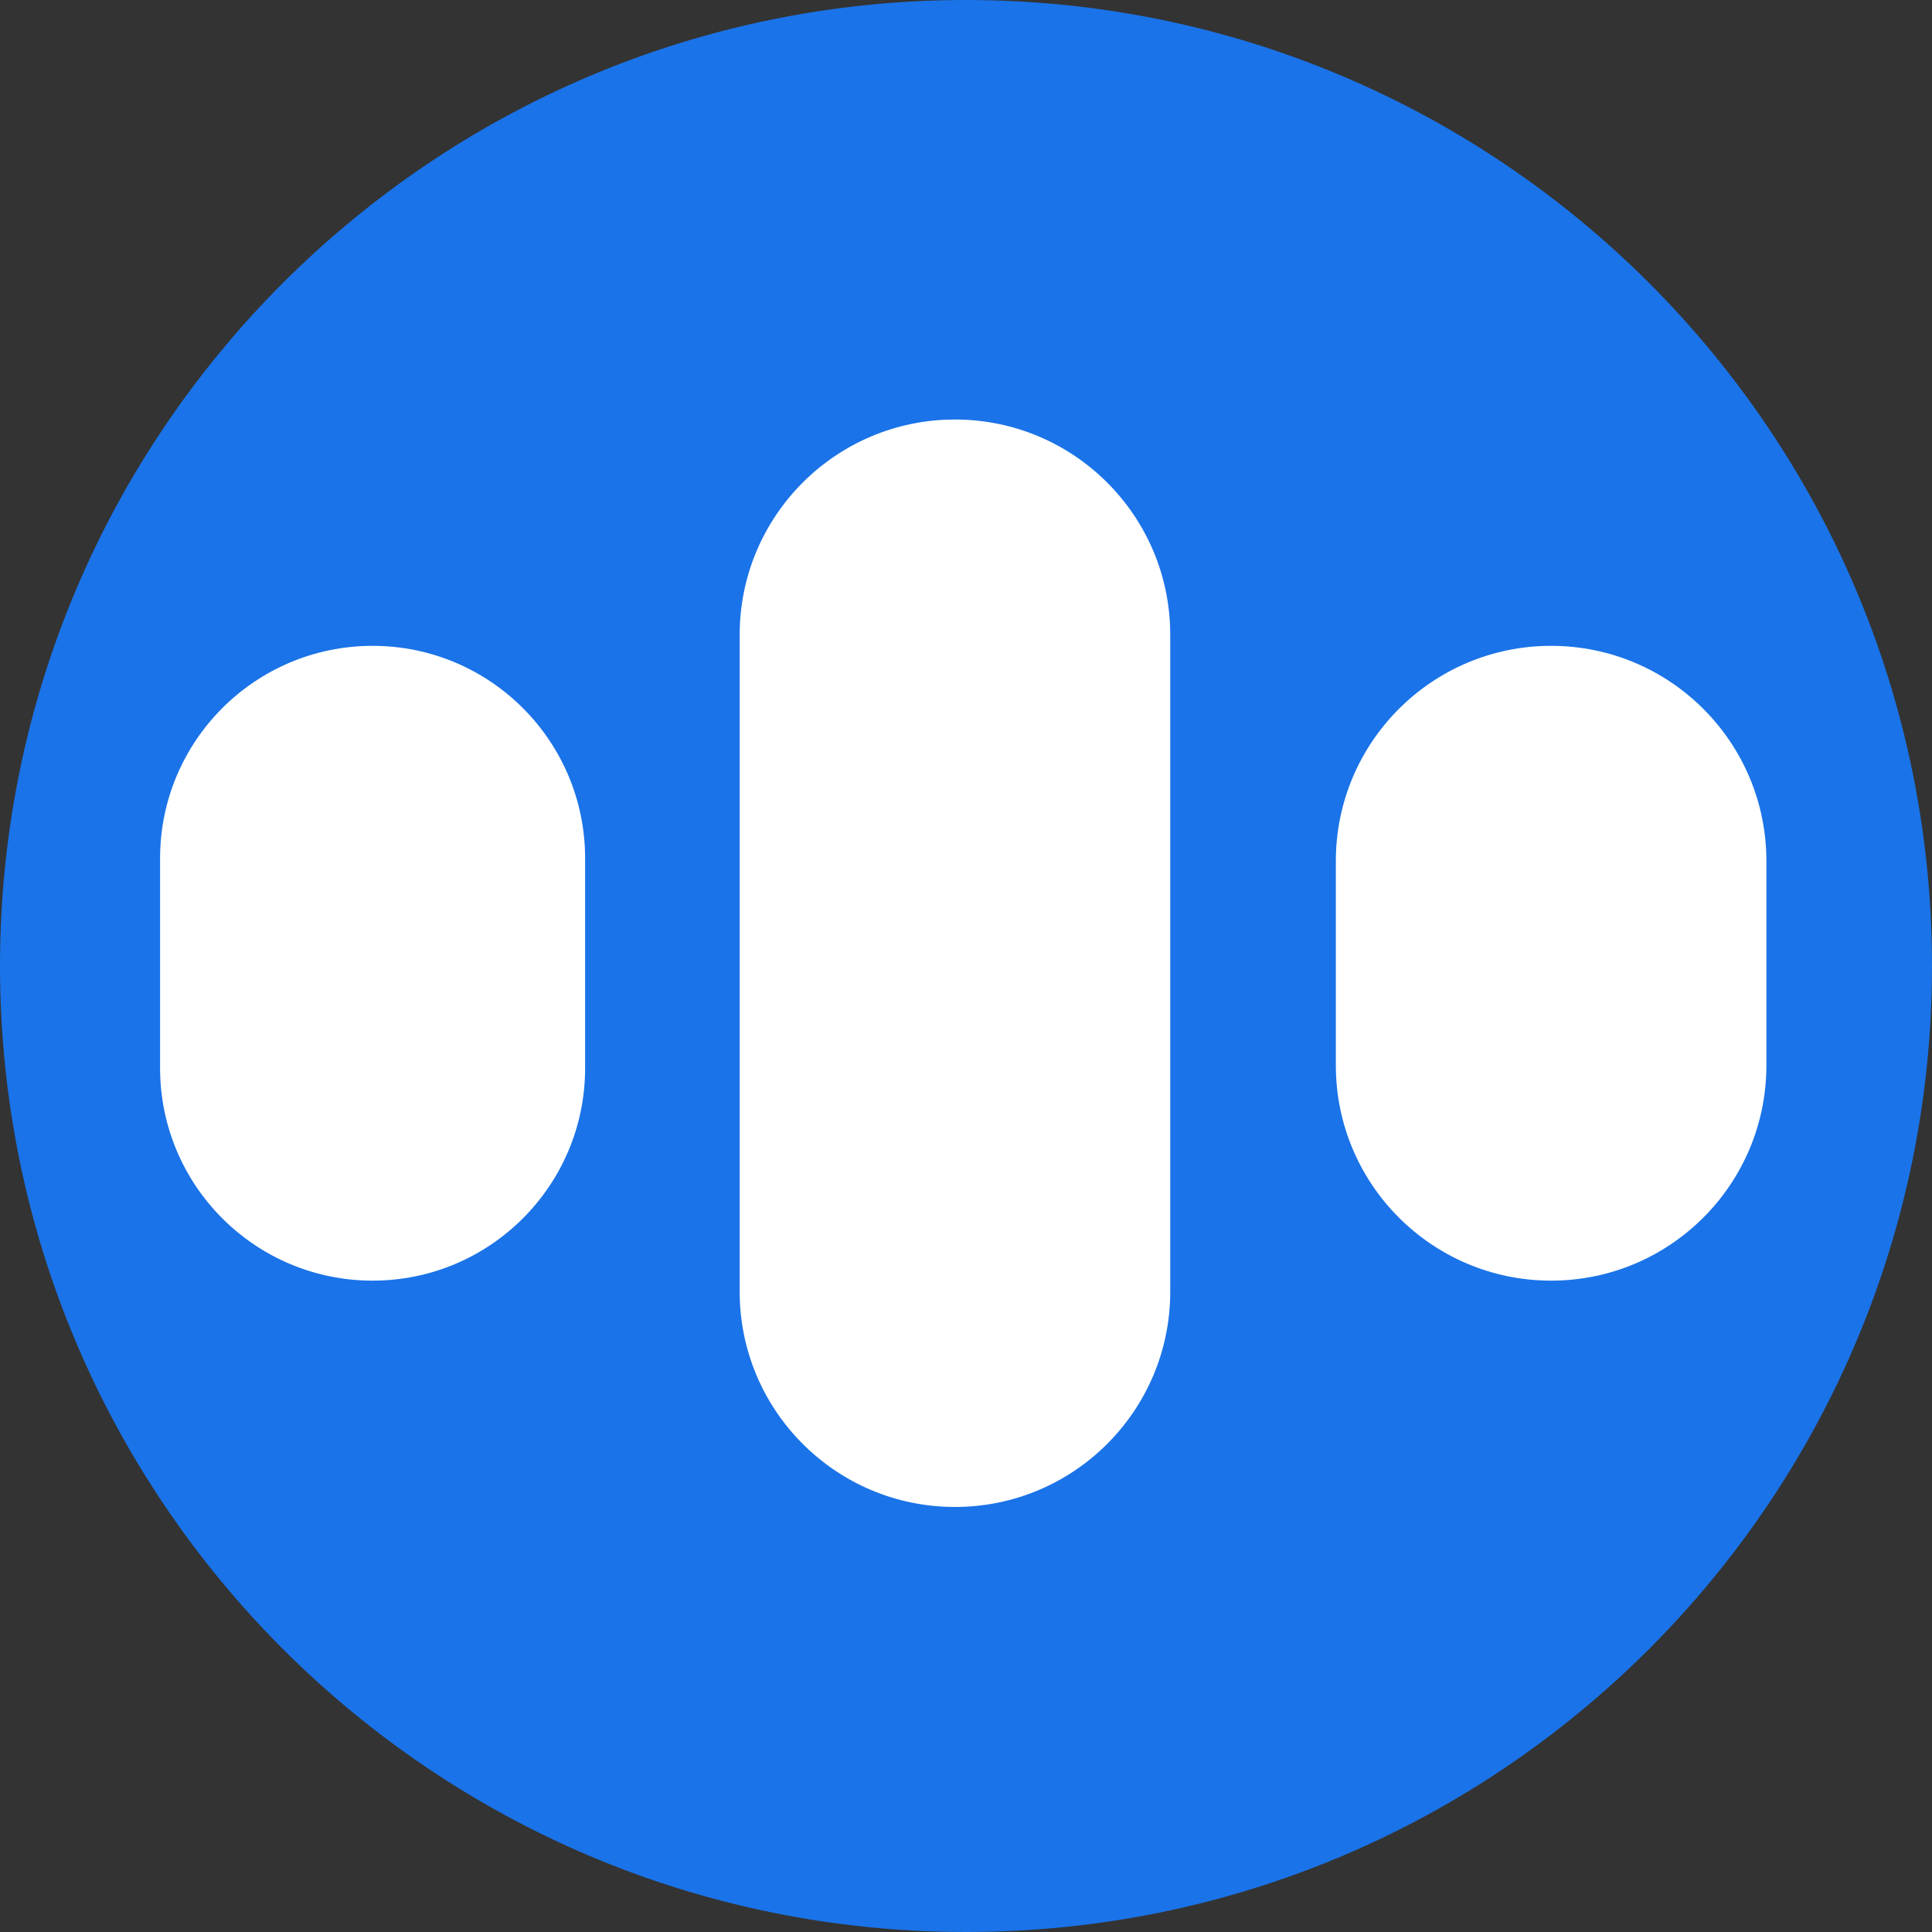
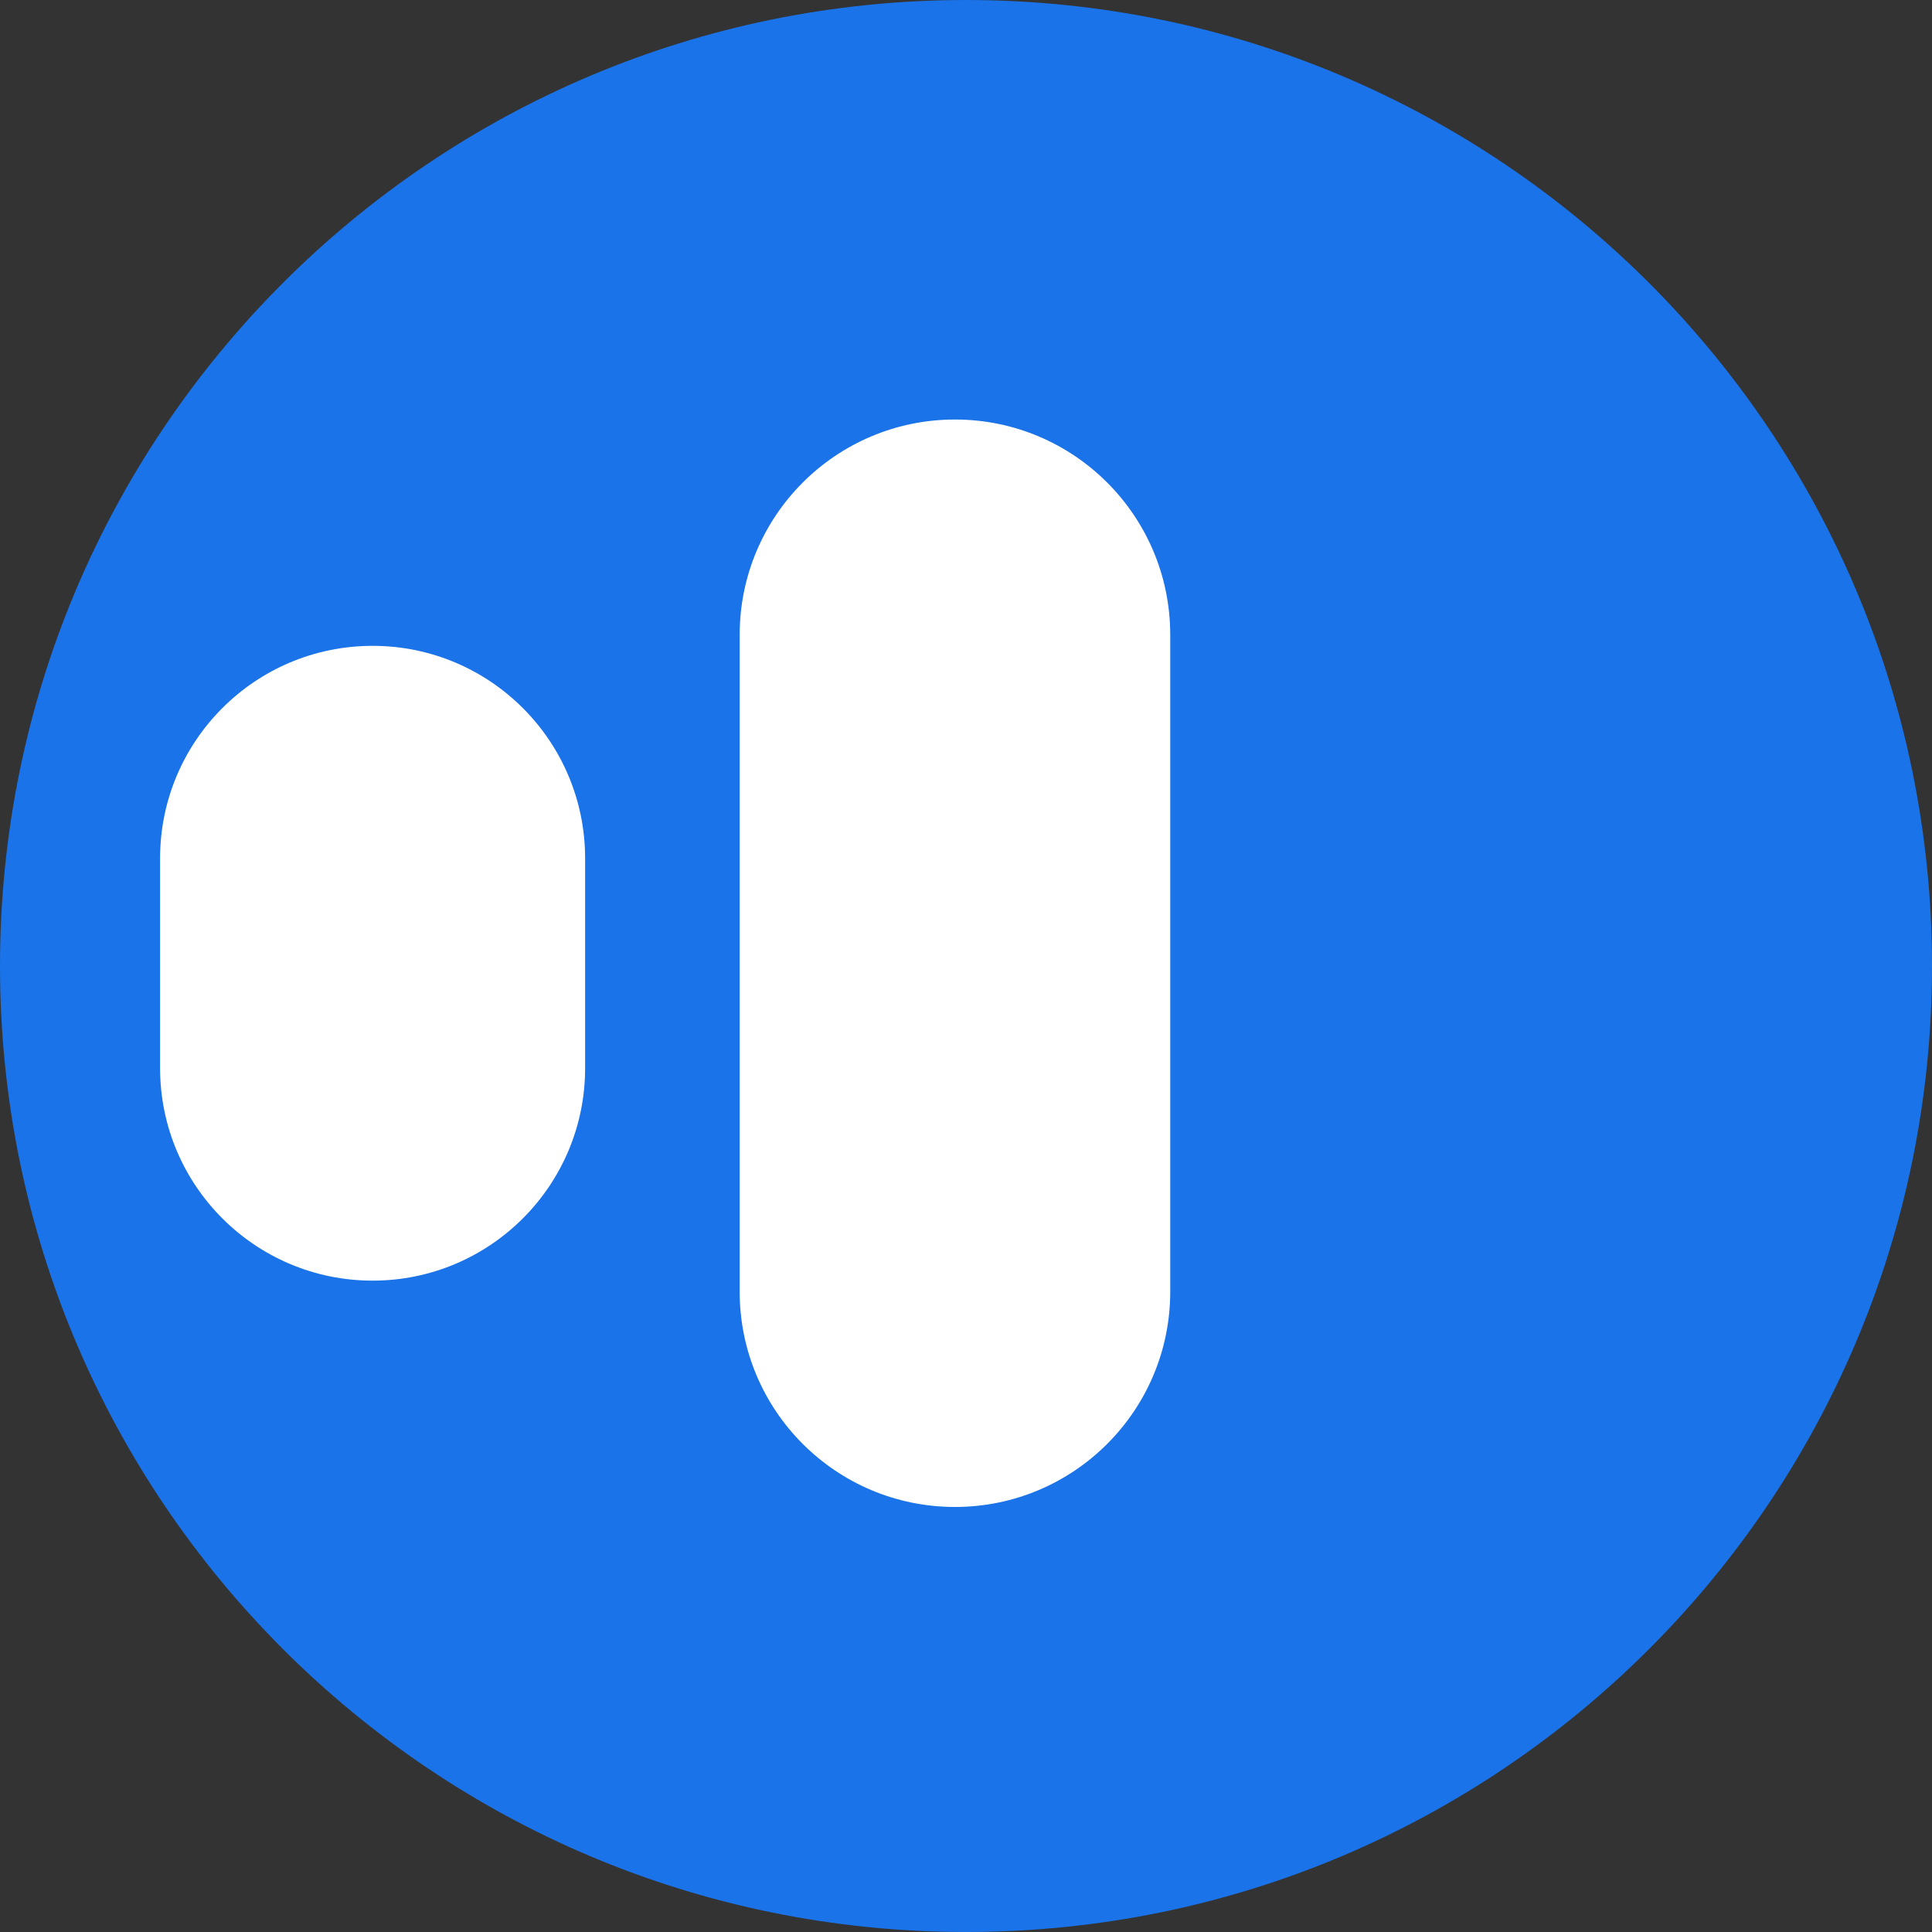
<svg xmlns="http://www.w3.org/2000/svg" width="350" height="350" xml:space="preserve" overflow="hidden">
  <rect width="100%" height="100%" fill="#333333" stroke="none" />
  <defs>
    <clipPath id="clip0">
      <rect x="3293" y="1233" width="350" height="350" />
    </clipPath>
  </defs>
  <g clip-path="url(#clip0)" transform="translate(-3293 -1233)">
    <path d="M3293 1408C3293 1311.35 3371.35 1233 3468 1233 3564.65 1233 3643 1311.35 3643 1408 3643 1504.65 3564.65 1583 3468 1583 3371.35 1583 3293 1504.65 3293 1408Z" fill="#1A73E8" fill-rule="evenodd" />
    <path d="M3322 1388.5C3322 1367.24 3339.24 1350 3360.5 1350L3360.5 1350C3381.76 1350 3399 1367.24 3399 1388.5L3399 1426.5C3399 1447.76 3381.76 1465 3360.5 1465L3360.5 1465C3339.24 1465 3322 1447.76 3322 1426.5Z" fill="#FFFFFF" fill-rule="evenodd" />
    <path d="M3427 1348C3427 1326.46 3444.46 1309 3466 1309L3466 1309C3487.54 1309 3505 1326.46 3505 1348L3505 1467C3505 1488.54 3487.54 1506 3466 1506L3466 1506C3444.46 1506 3427 1488.54 3427 1467Z" fill="#FFFFFF" fill-rule="evenodd" />
-     <path d="M3535 1389C3535 1367.46 3552.46 1350 3574 1350L3574 1350C3595.54 1350 3613 1367.46 3613 1389L3613 1426C3613 1447.54 3595.54 1465 3574 1465L3574 1465C3552.46 1465 3535 1447.54 3535 1426Z" fill="#FFFFFF" fill-rule="evenodd" />
  </g>
</svg>